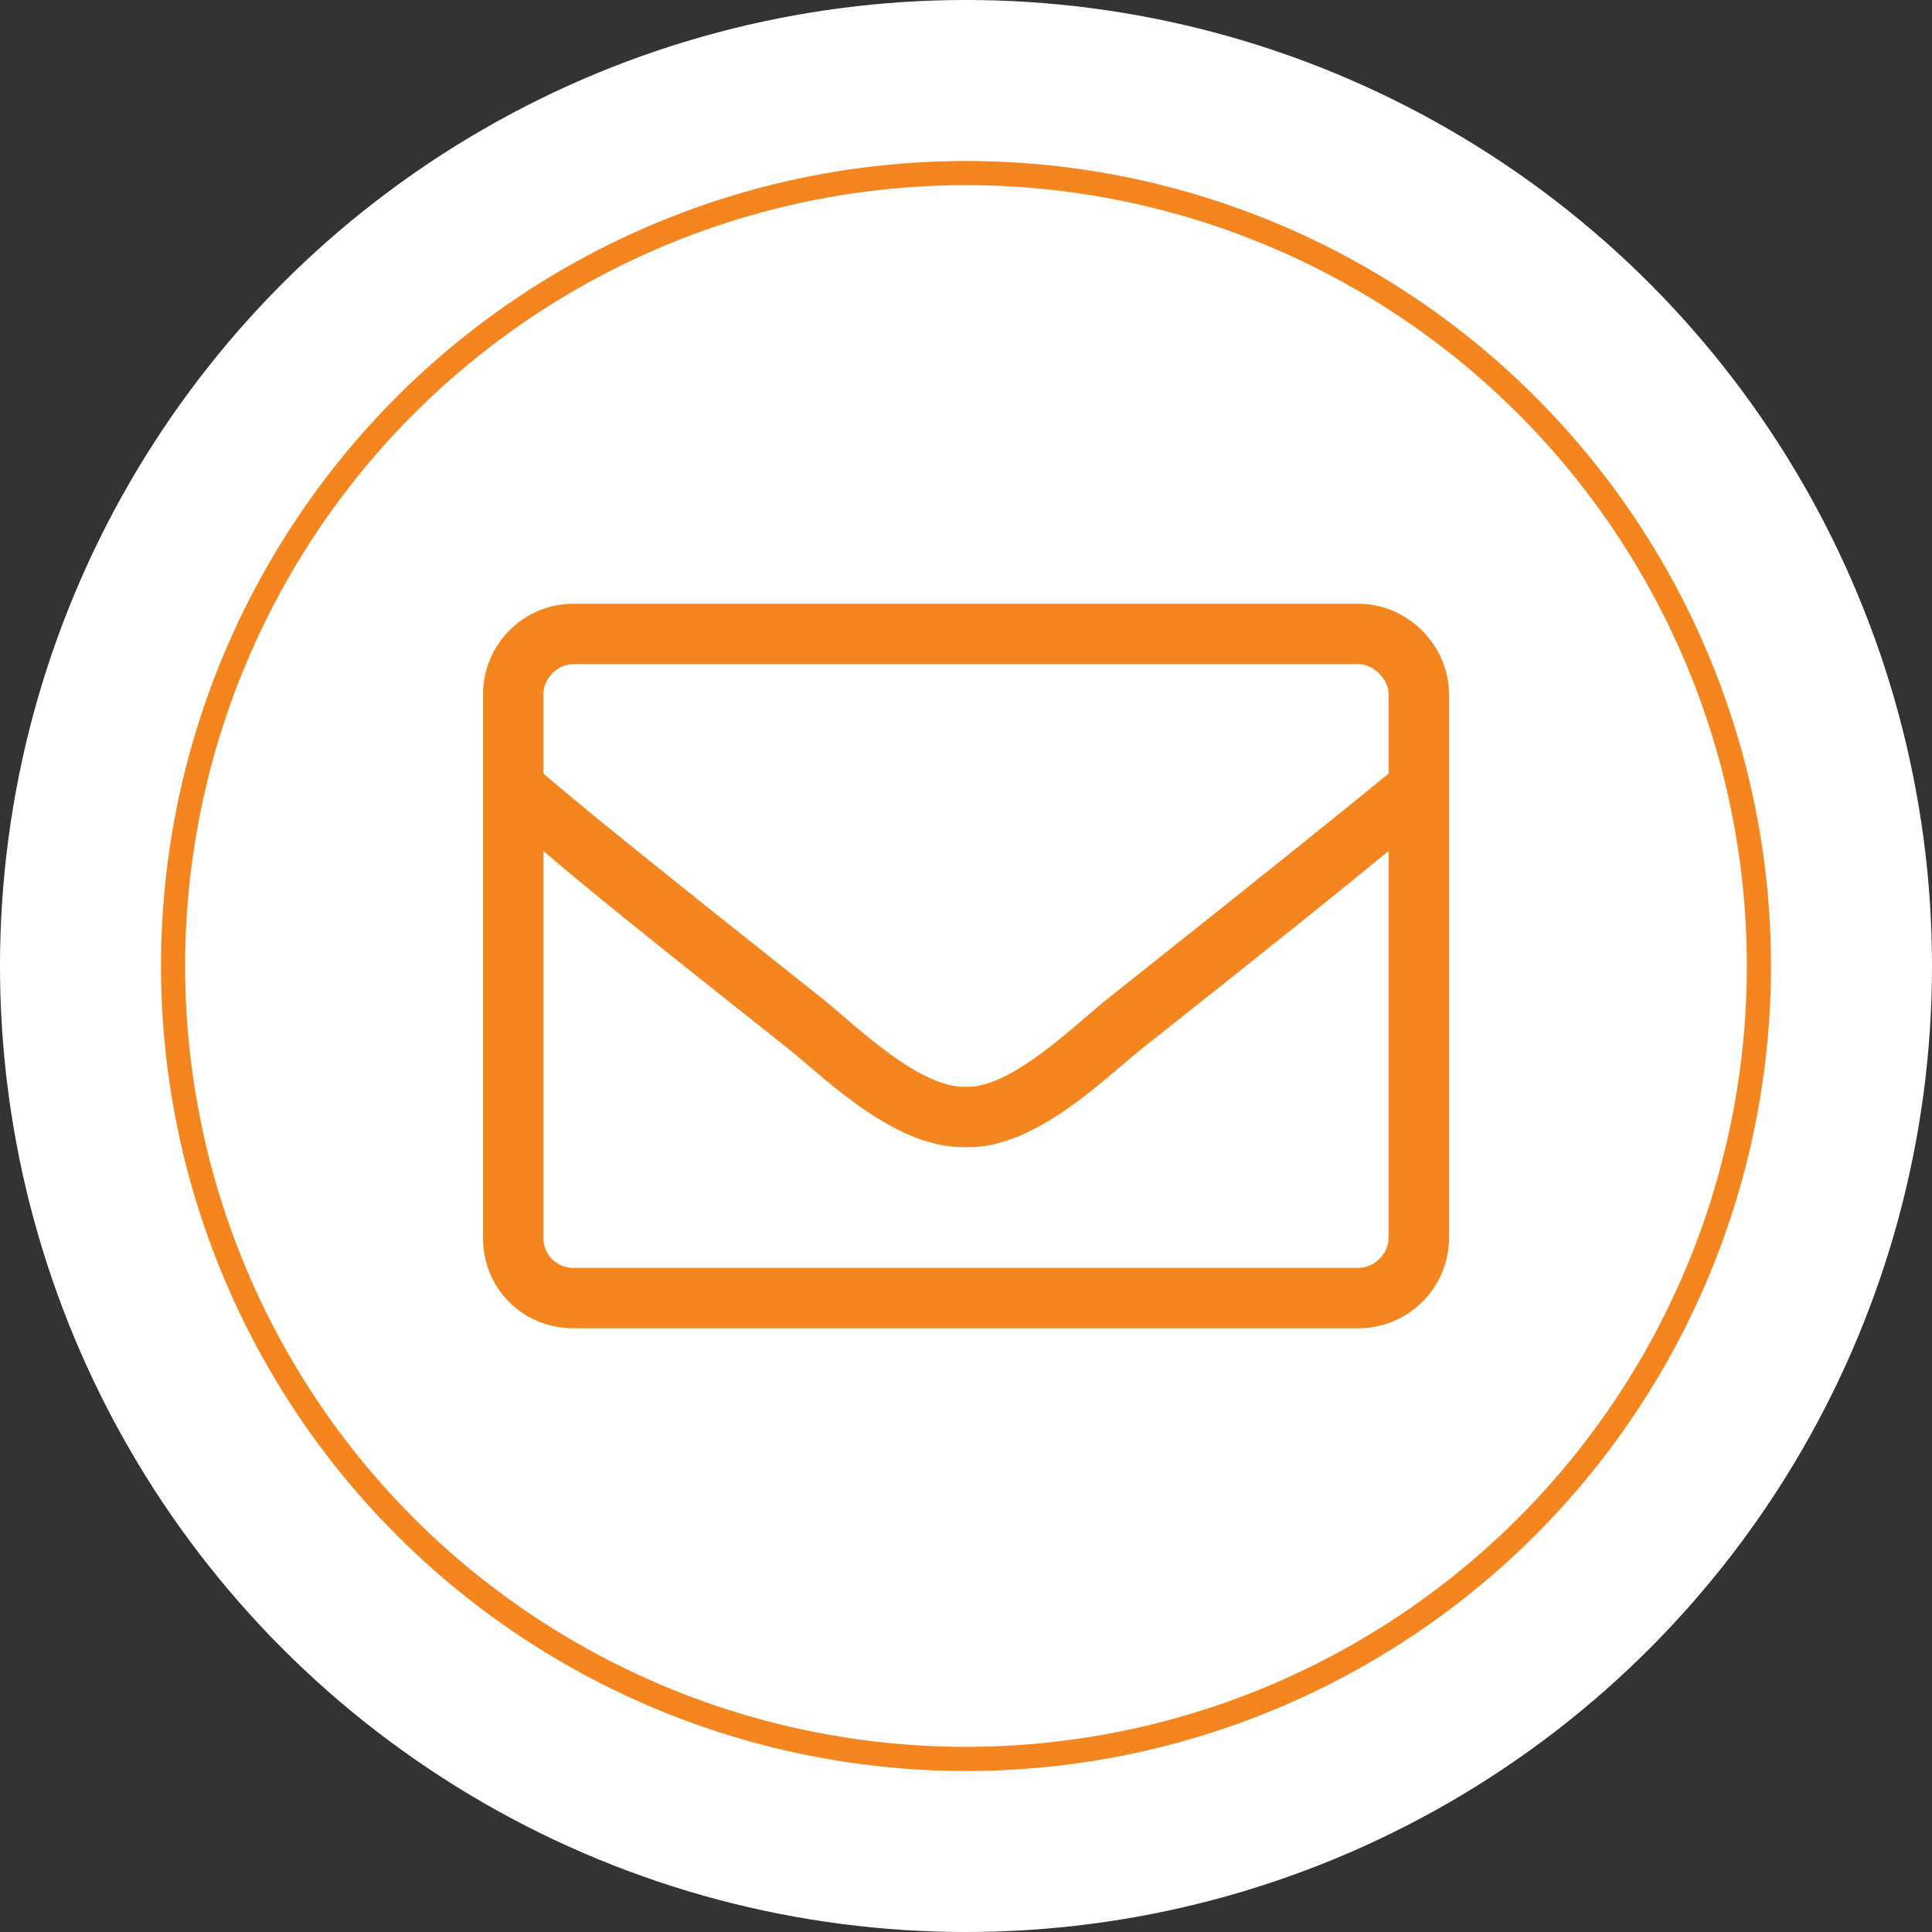
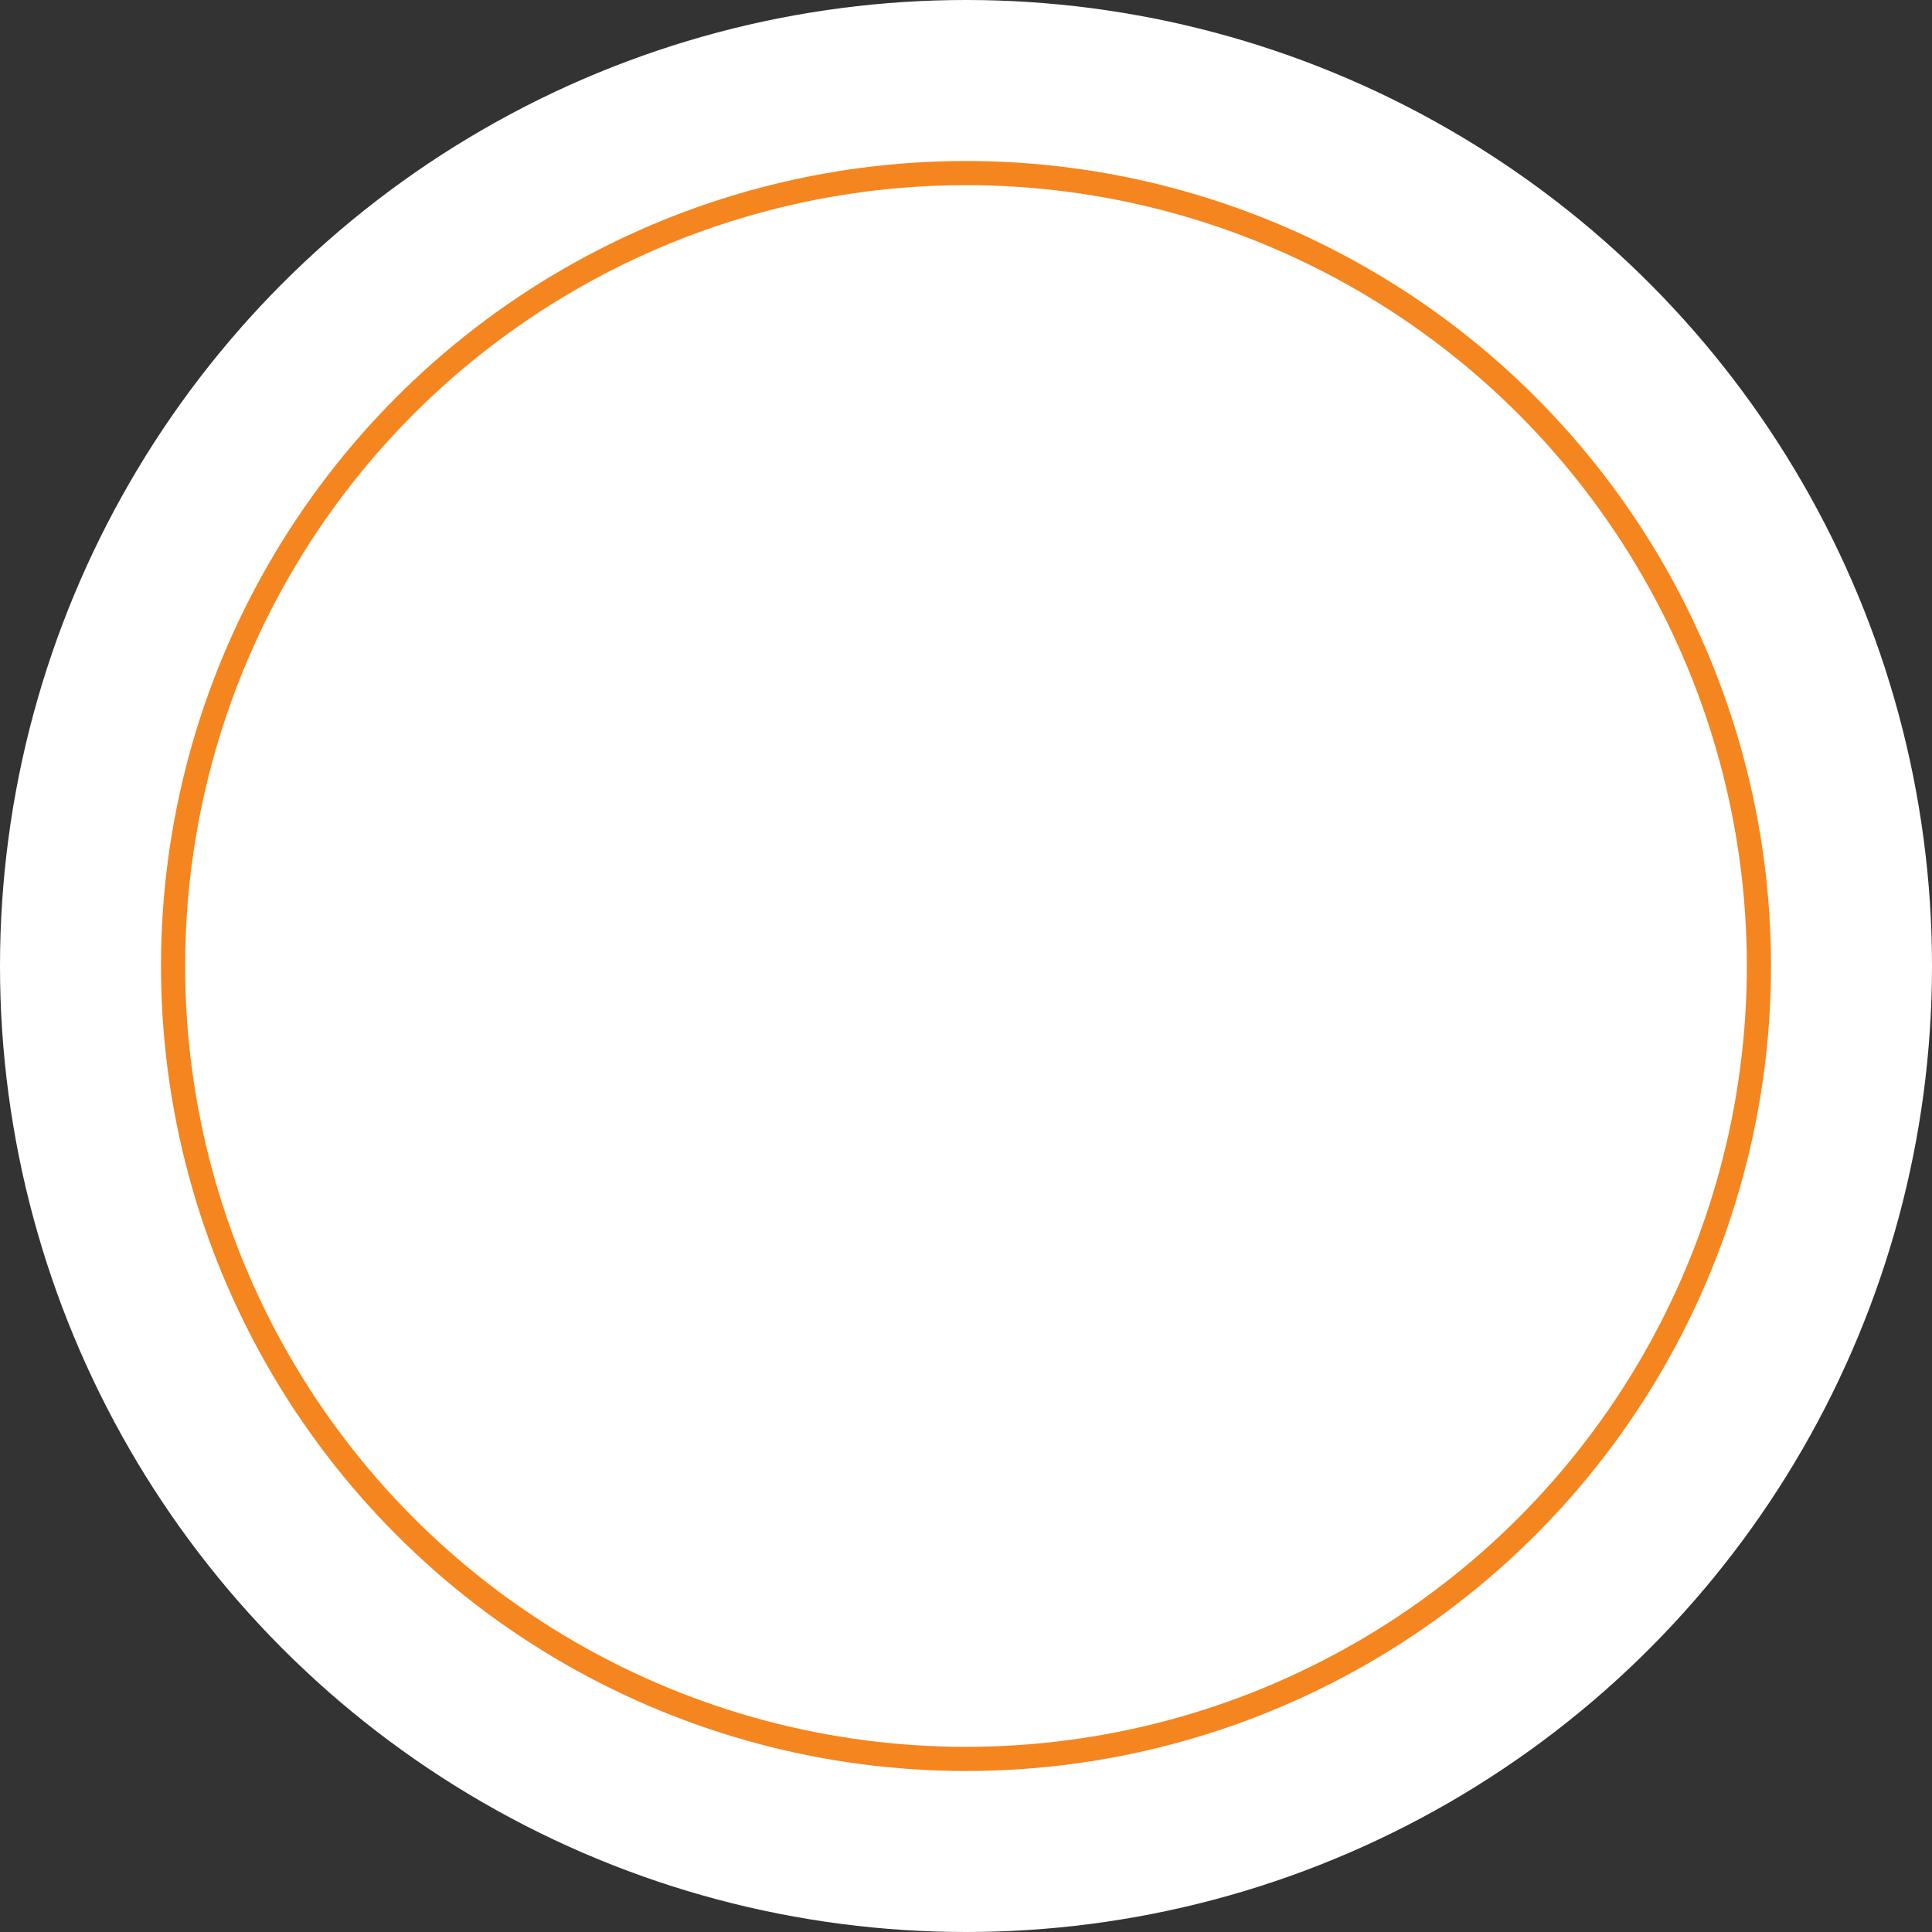
<svg xmlns="http://www.w3.org/2000/svg" width="48" height="48" viewBox="0 0 48 48" fill="none">
  <rect x="0" y="0" width="48" height="48" fill="#333333" stroke="none" />
  <circle cx="24" cy="24" r="24" fill="white" />
  <circle cx="24" cy="24" r="19.7" stroke="#F5851E" stroke-width="0.6" />
-   <path d="M33.75 15C34.969 15 36 16.031 36 17.25V30.75C36 32.016 34.969 33 33.75 33H14.25C12.984 33 12 32.016 12 30.75V17.25C12 16.031 12.984 15 14.25 15H33.75ZM14.25 16.5C13.828 16.5 13.5 16.875 13.5 17.25V19.219C14.484 20.062 15.984 21.281 20.531 24.891C21.328 25.547 22.875 27.047 24 27C25.078 27.047 26.625 25.547 27.422 24.891C31.969 21.281 33.469 20.062 34.5 19.219V17.25C34.5 16.875 34.125 16.5 33.75 16.5H14.25ZM33.75 31.5C34.125 31.5 34.5 31.172 34.5 30.75V21.141C33.422 22.031 31.734 23.391 28.359 26.062C27.375 26.859 25.688 28.547 24 28.5C22.266 28.547 20.578 26.859 19.594 26.062C16.219 23.391 14.531 22.031 13.5 21.141V30.75C13.5 31.172 13.828 31.5 14.25 31.5H33.75Z" fill="#F5851E" />
</svg>